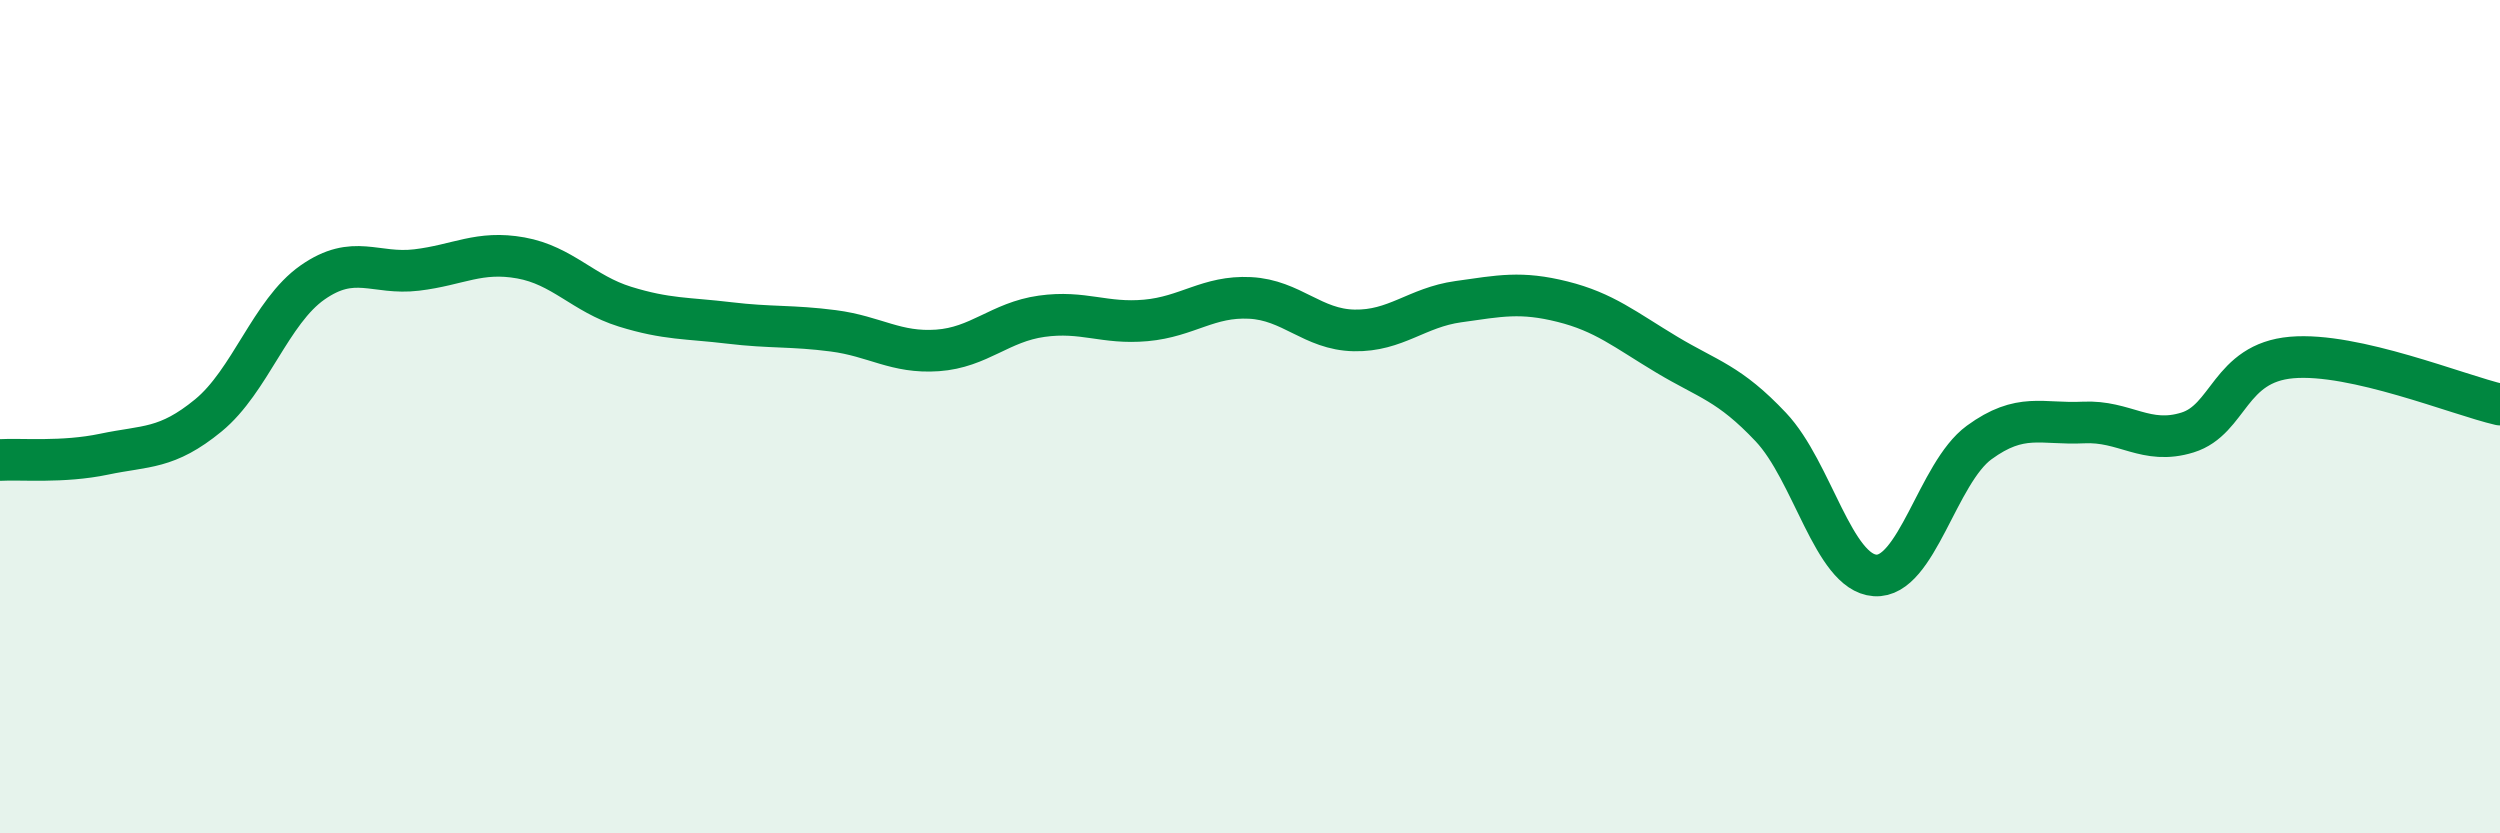
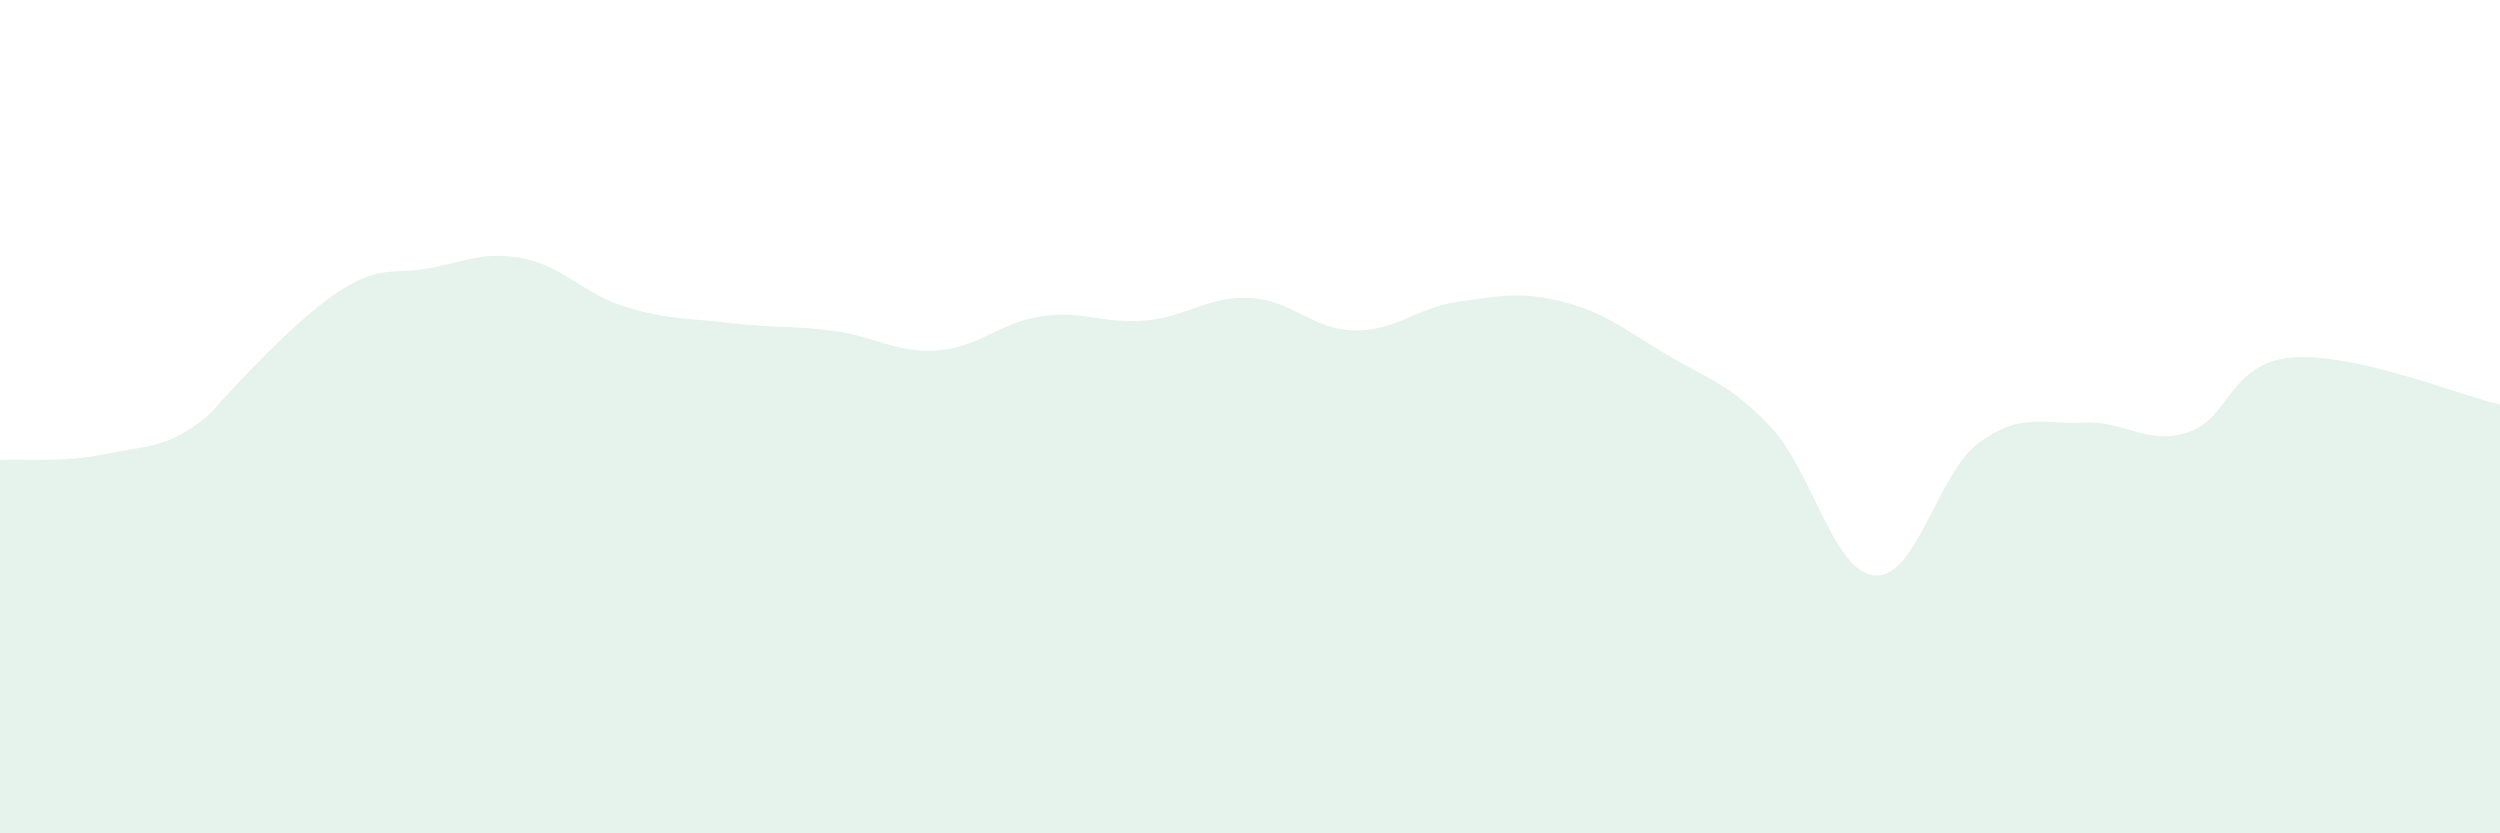
<svg xmlns="http://www.w3.org/2000/svg" width="60" height="20" viewBox="0 0 60 20">
-   <path d="M 0,11.04 C 0.5,11.01 1.5,11.11 2.5,10.9 C 3.5,10.69 4,10.79 5,9.97 C 6,9.15 6.5,7.48 7.5,6.78 C 8.5,6.08 9,6.6 10,6.48 C 11,6.36 11.5,6.01 12.5,6.19 C 13.5,6.37 14,7.05 15,7.36 C 16,7.67 16.5,7.63 17.5,7.75 C 18.5,7.87 19,7.81 20,7.94 C 21,8.07 21.5,8.48 22.5,8.41 C 23.5,8.34 24,7.73 25,7.59 C 26,7.45 26.5,7.78 27.5,7.69 C 28.5,7.6 29,7.1 30,7.15 C 31,7.2 31.5,7.91 32.5,7.93 C 33.5,7.95 34,7.38 35,7.24 C 36,7.1 36.5,6.99 37.5,7.24 C 38.5,7.49 39,7.91 40,8.51 C 41,9.11 41.5,9.19 42.5,10.25 C 43.5,11.31 44,13.74 45,13.81 C 46,13.88 46.5,11.35 47.5,10.62 C 48.5,9.89 49,10.19 50,10.14 C 51,10.09 51.5,10.69 52.5,10.38 C 53.5,10.07 53.5,8.71 55,8.58 C 56.5,8.45 59,9.48 60,9.71L60 20L0 20Z" fill="#008740" opacity="0.1" stroke-linecap="round" stroke-linejoin="round" />
-   <path d="M 0,11.04 C 0.5,11.01 1.5,11.11 2.5,10.9 C 3.5,10.69 4,10.79 5,9.97 C 6,9.15 6.5,7.48 7.5,6.78 C 8.5,6.08 9,6.6 10,6.48 C 11,6.36 11.5,6.01 12.5,6.19 C 13.5,6.37 14,7.05 15,7.36 C 16,7.67 16.5,7.63 17.5,7.75 C 18.5,7.87 19,7.81 20,7.94 C 21,8.07 21.5,8.48 22.5,8.41 C 23.5,8.34 24,7.73 25,7.59 C 26,7.45 26.5,7.78 27.5,7.69 C 28.5,7.6 29,7.1 30,7.15 C 31,7.2 31.5,7.91 32.5,7.93 C 33.5,7.95 34,7.38 35,7.24 C 36,7.1 36.5,6.99 37.5,7.24 C 38.5,7.49 39,7.91 40,8.51 C 41,9.11 41.5,9.19 42.5,10.25 C 43.5,11.31 44,13.74 45,13.81 C 46,13.88 46.5,11.35 47.5,10.62 C 48.5,9.89 49,10.19 50,10.14 C 51,10.09 51.5,10.69 52.5,10.38 C 53.5,10.07 53.5,8.71 55,8.58 C 56.5,8.45 59,9.48 60,9.71" stroke="#008740" stroke-width="1" fill="none" stroke-linecap="round" stroke-linejoin="round" />
+   <path d="M 0,11.04 C 0.5,11.01 1.5,11.11 2.5,10.9 C 3.5,10.69 4,10.79 5,9.97 C 8.5,6.08 9,6.6 10,6.48 C 11,6.36 11.5,6.01 12.5,6.19 C 13.5,6.37 14,7.05 15,7.36 C 16,7.67 16.5,7.63 17.5,7.75 C 18.5,7.87 19,7.81 20,7.94 C 21,8.07 21.5,8.48 22.5,8.41 C 23.5,8.34 24,7.73 25,7.59 C 26,7.45 26.5,7.78 27.5,7.69 C 28.5,7.6 29,7.1 30,7.15 C 31,7.2 31.5,7.91 32.5,7.93 C 33.5,7.95 34,7.38 35,7.24 C 36,7.1 36.5,6.99 37.5,7.24 C 38.5,7.49 39,7.91 40,8.51 C 41,9.11 41.5,9.19 42.5,10.25 C 43.5,11.31 44,13.74 45,13.81 C 46,13.88 46.5,11.35 47.5,10.62 C 48.5,9.89 49,10.19 50,10.14 C 51,10.09 51.5,10.69 52.5,10.38 C 53.5,10.07 53.5,8.71 55,8.58 C 56.5,8.45 59,9.48 60,9.71L60 20L0 20Z" fill="#008740" opacity="0.1" stroke-linecap="round" stroke-linejoin="round" />
</svg>